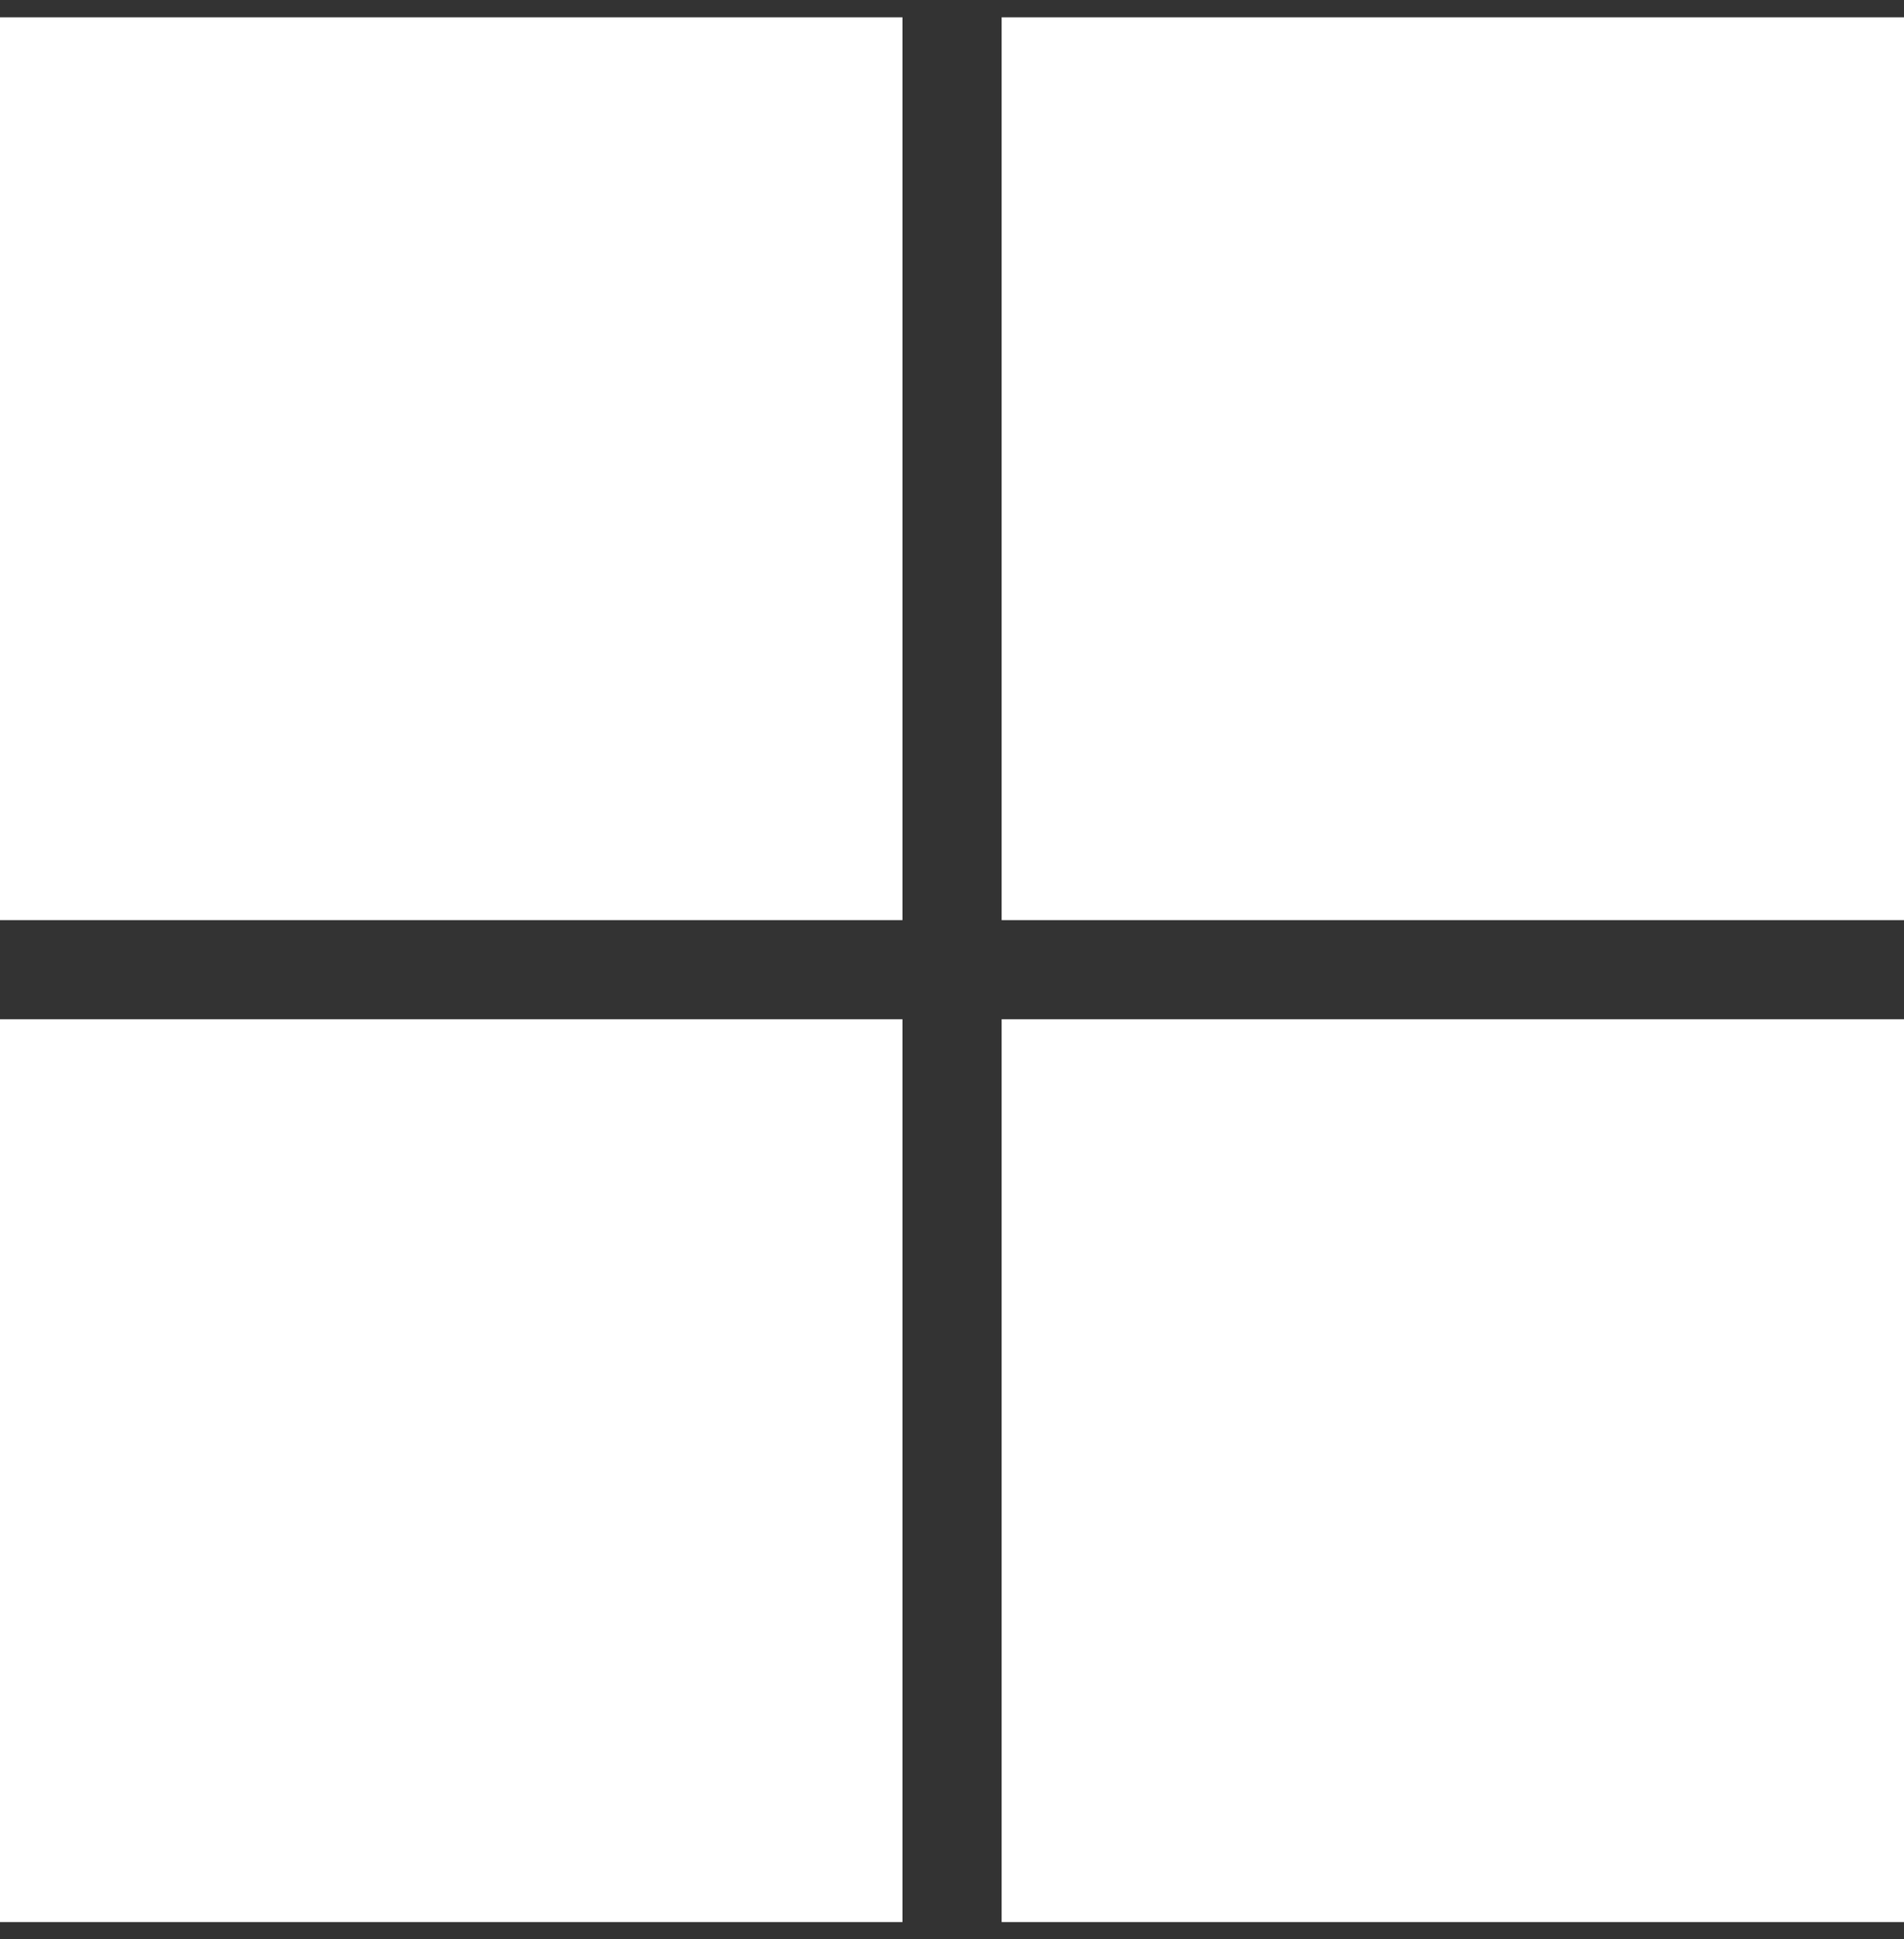
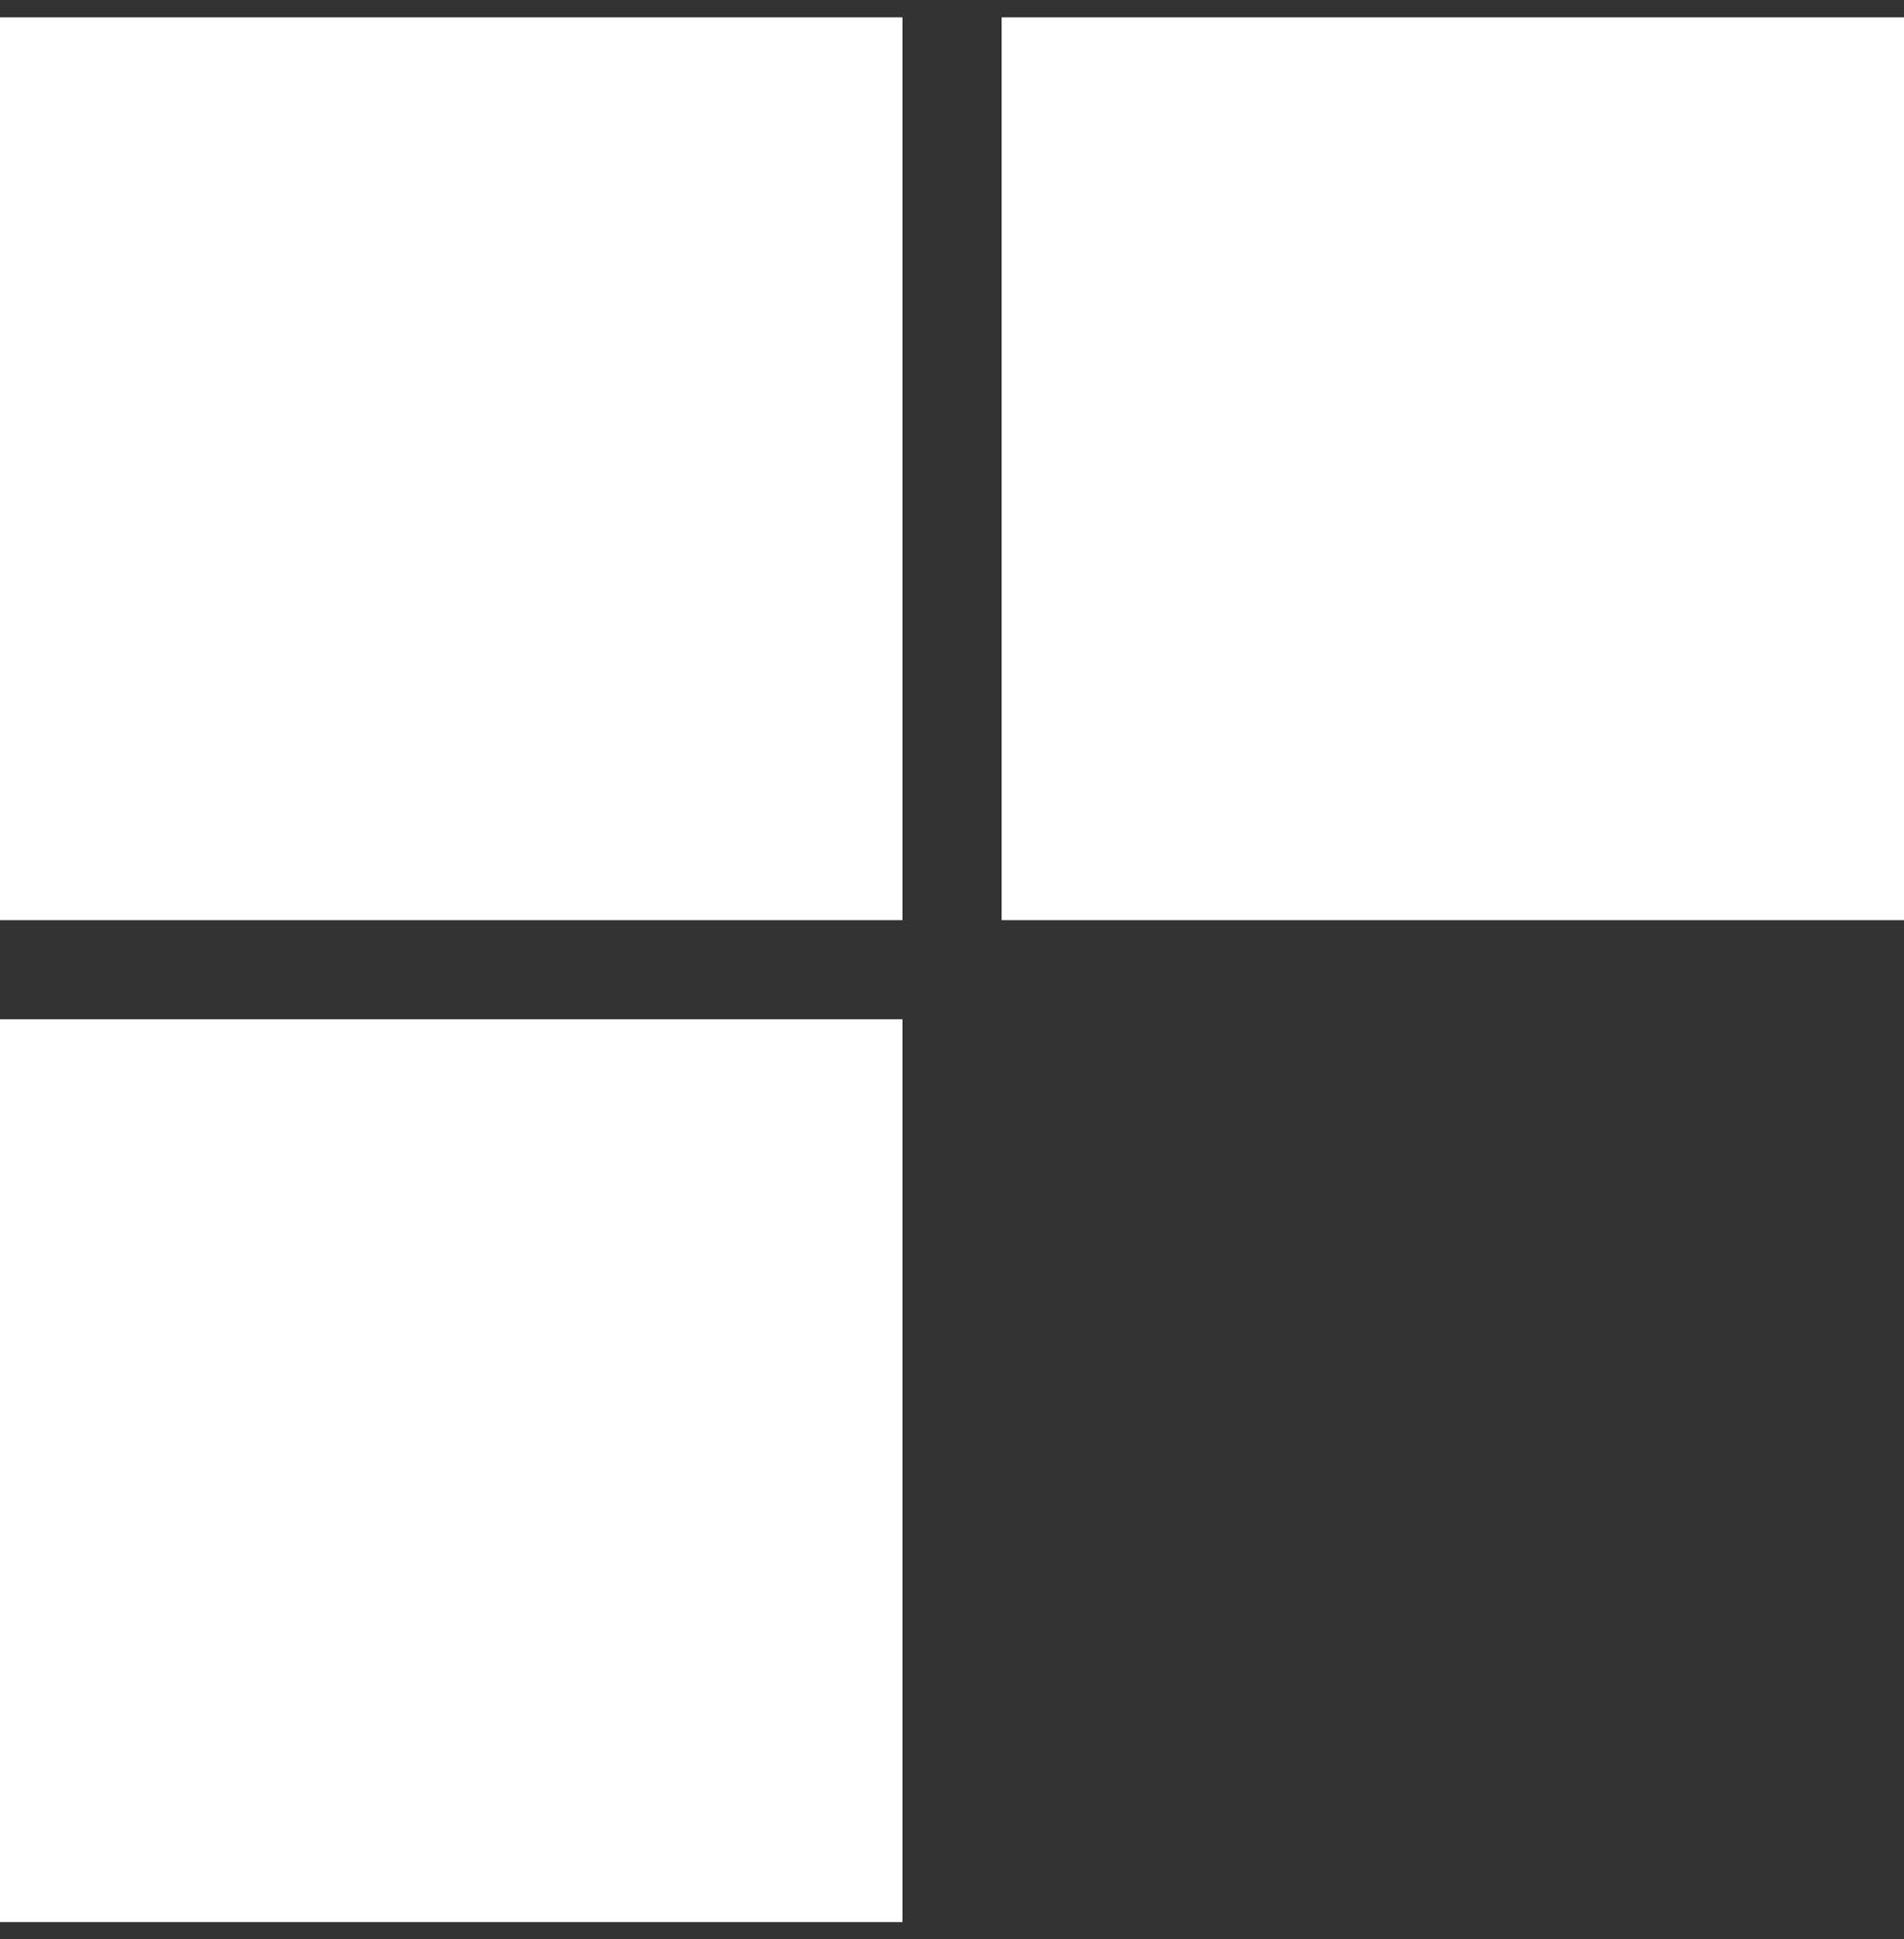
<svg xmlns="http://www.w3.org/2000/svg" width="55" height="56" viewBox="0 0 55 56" fill="none">
  <rect x="0" y="0" width="55" height="56" fill="#333333" stroke="none" />
  <path d="M26.069 0.5H0V26.569H26.069V0.5Z" fill="white" />
  <path d="M55.003 0.5H28.934V26.569H55.003V0.5Z" fill="white" />
  <path d="M26.069 29.432H0V55.501H26.069V29.432Z" fill="white" />
-   <path d="M55.003 29.432H28.934V55.501H55.003V29.432Z" fill="white" />
</svg>